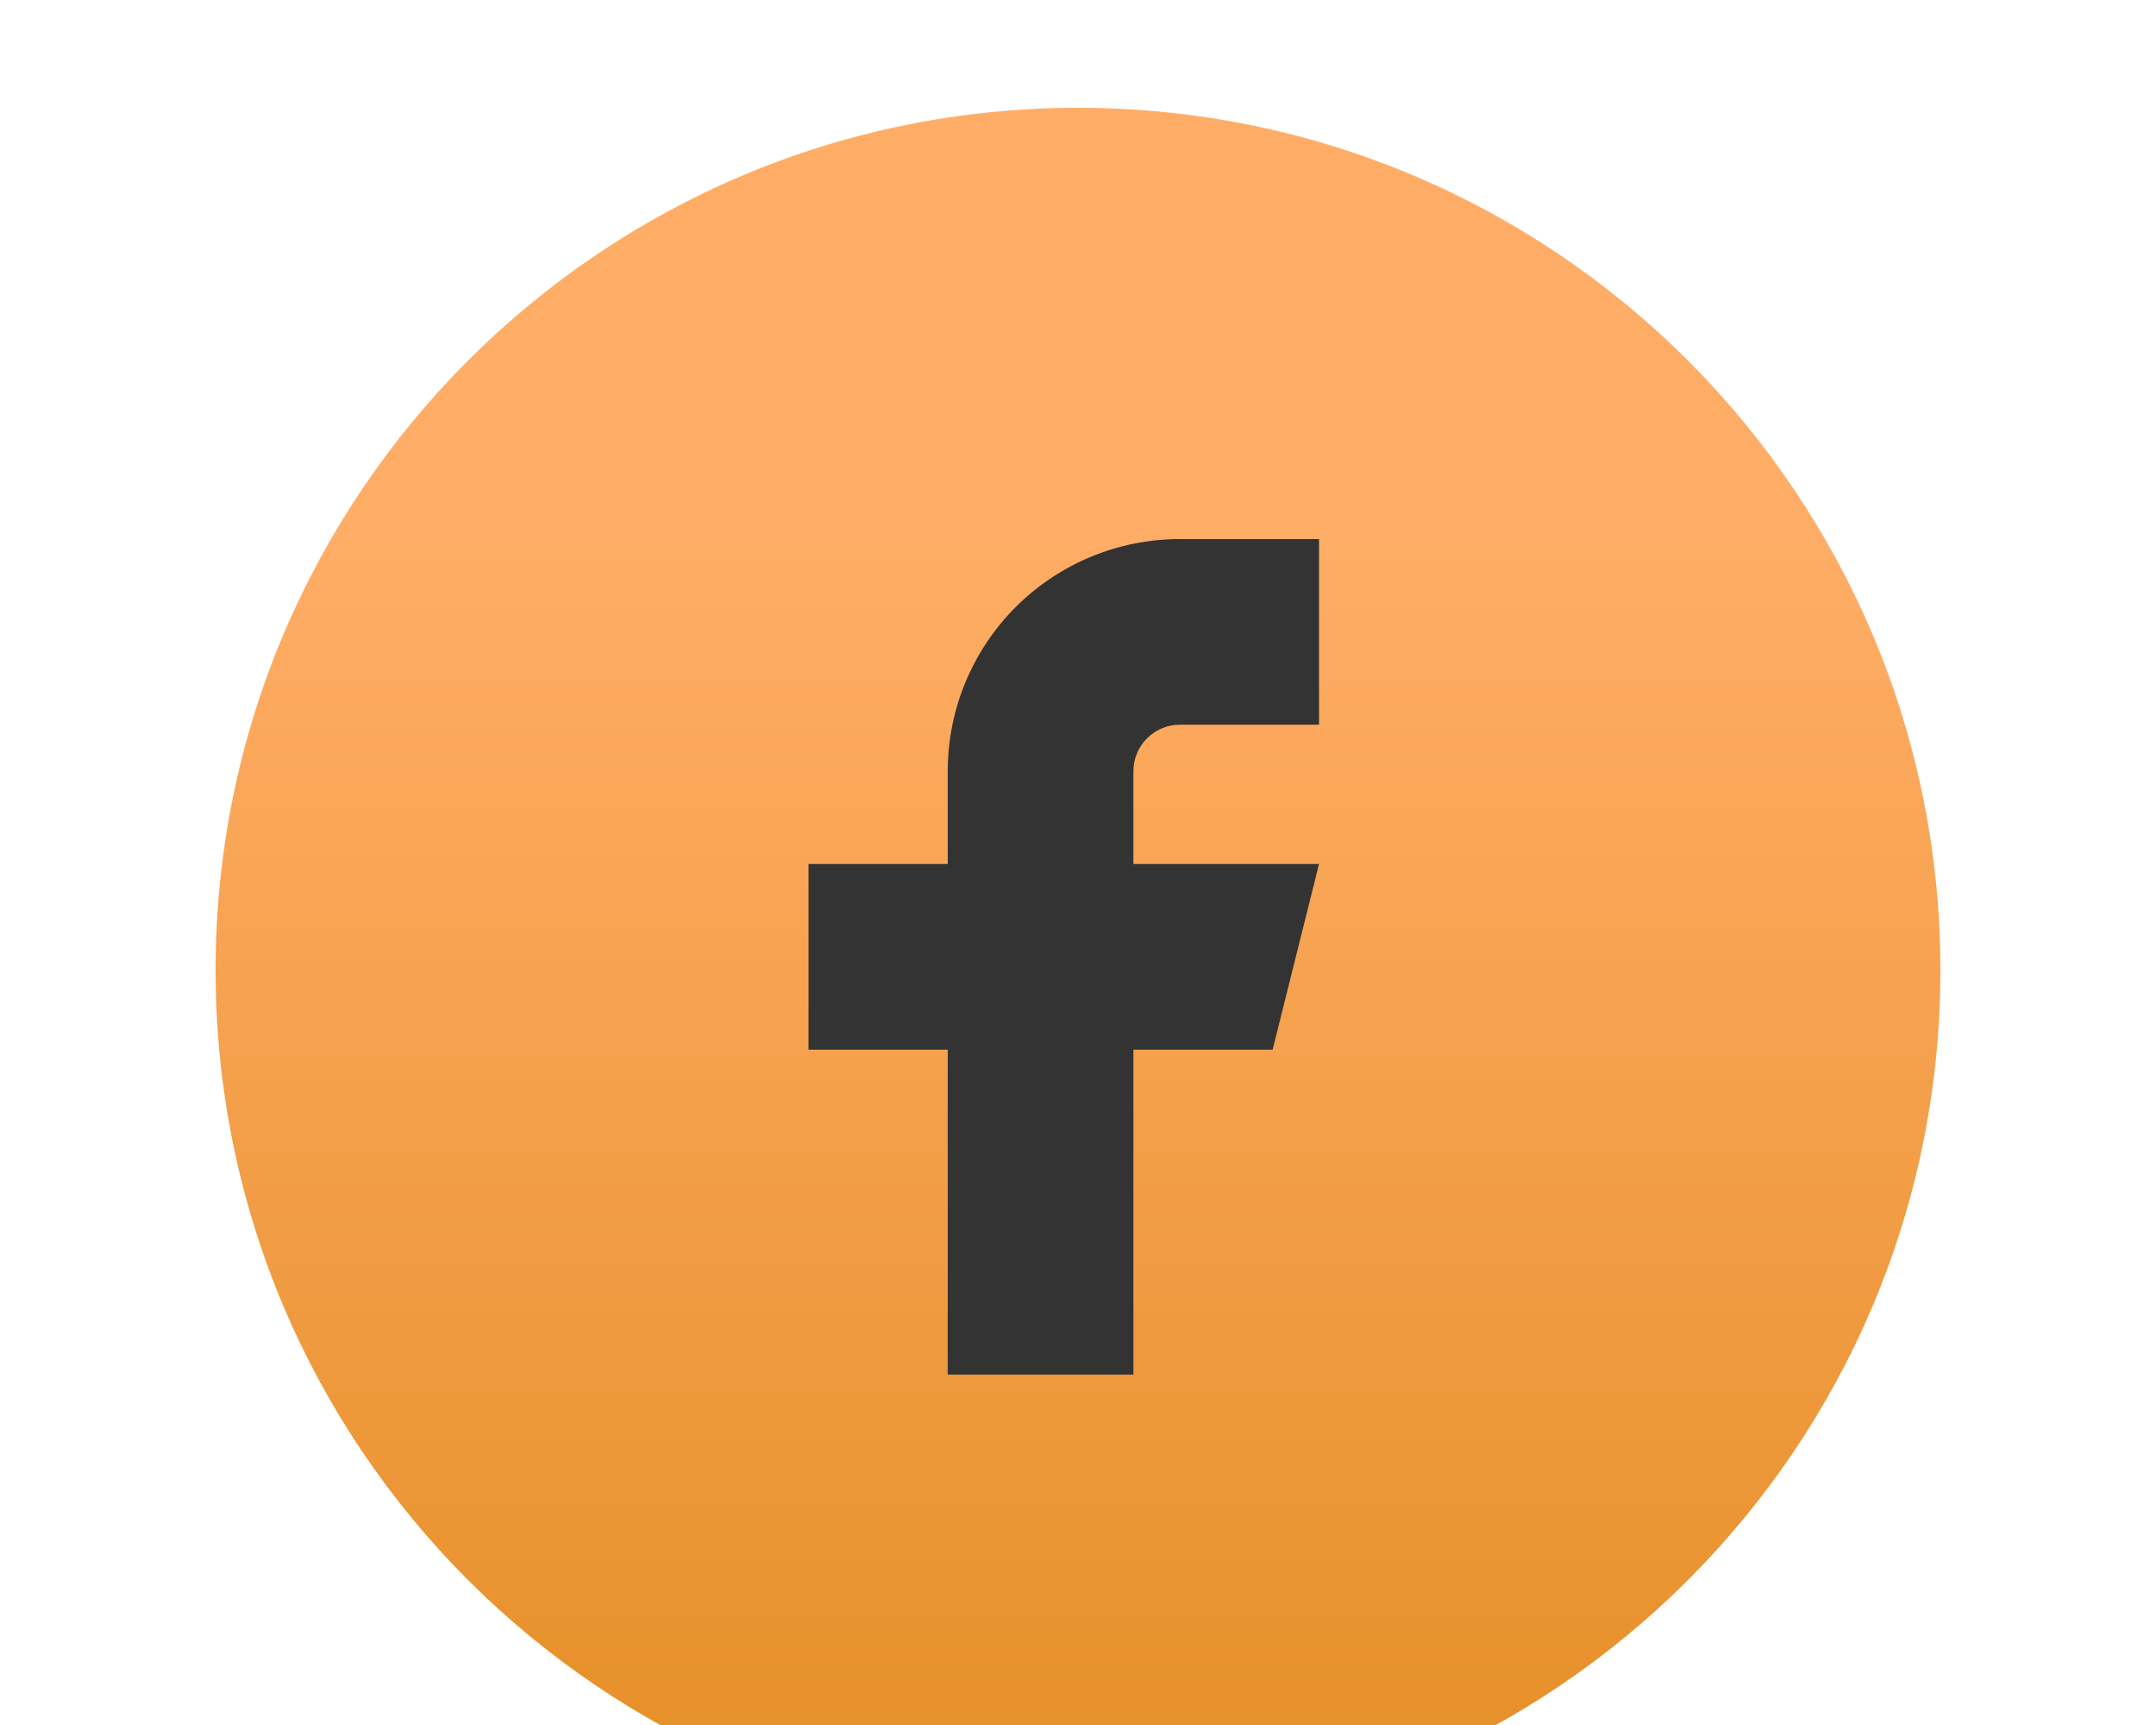
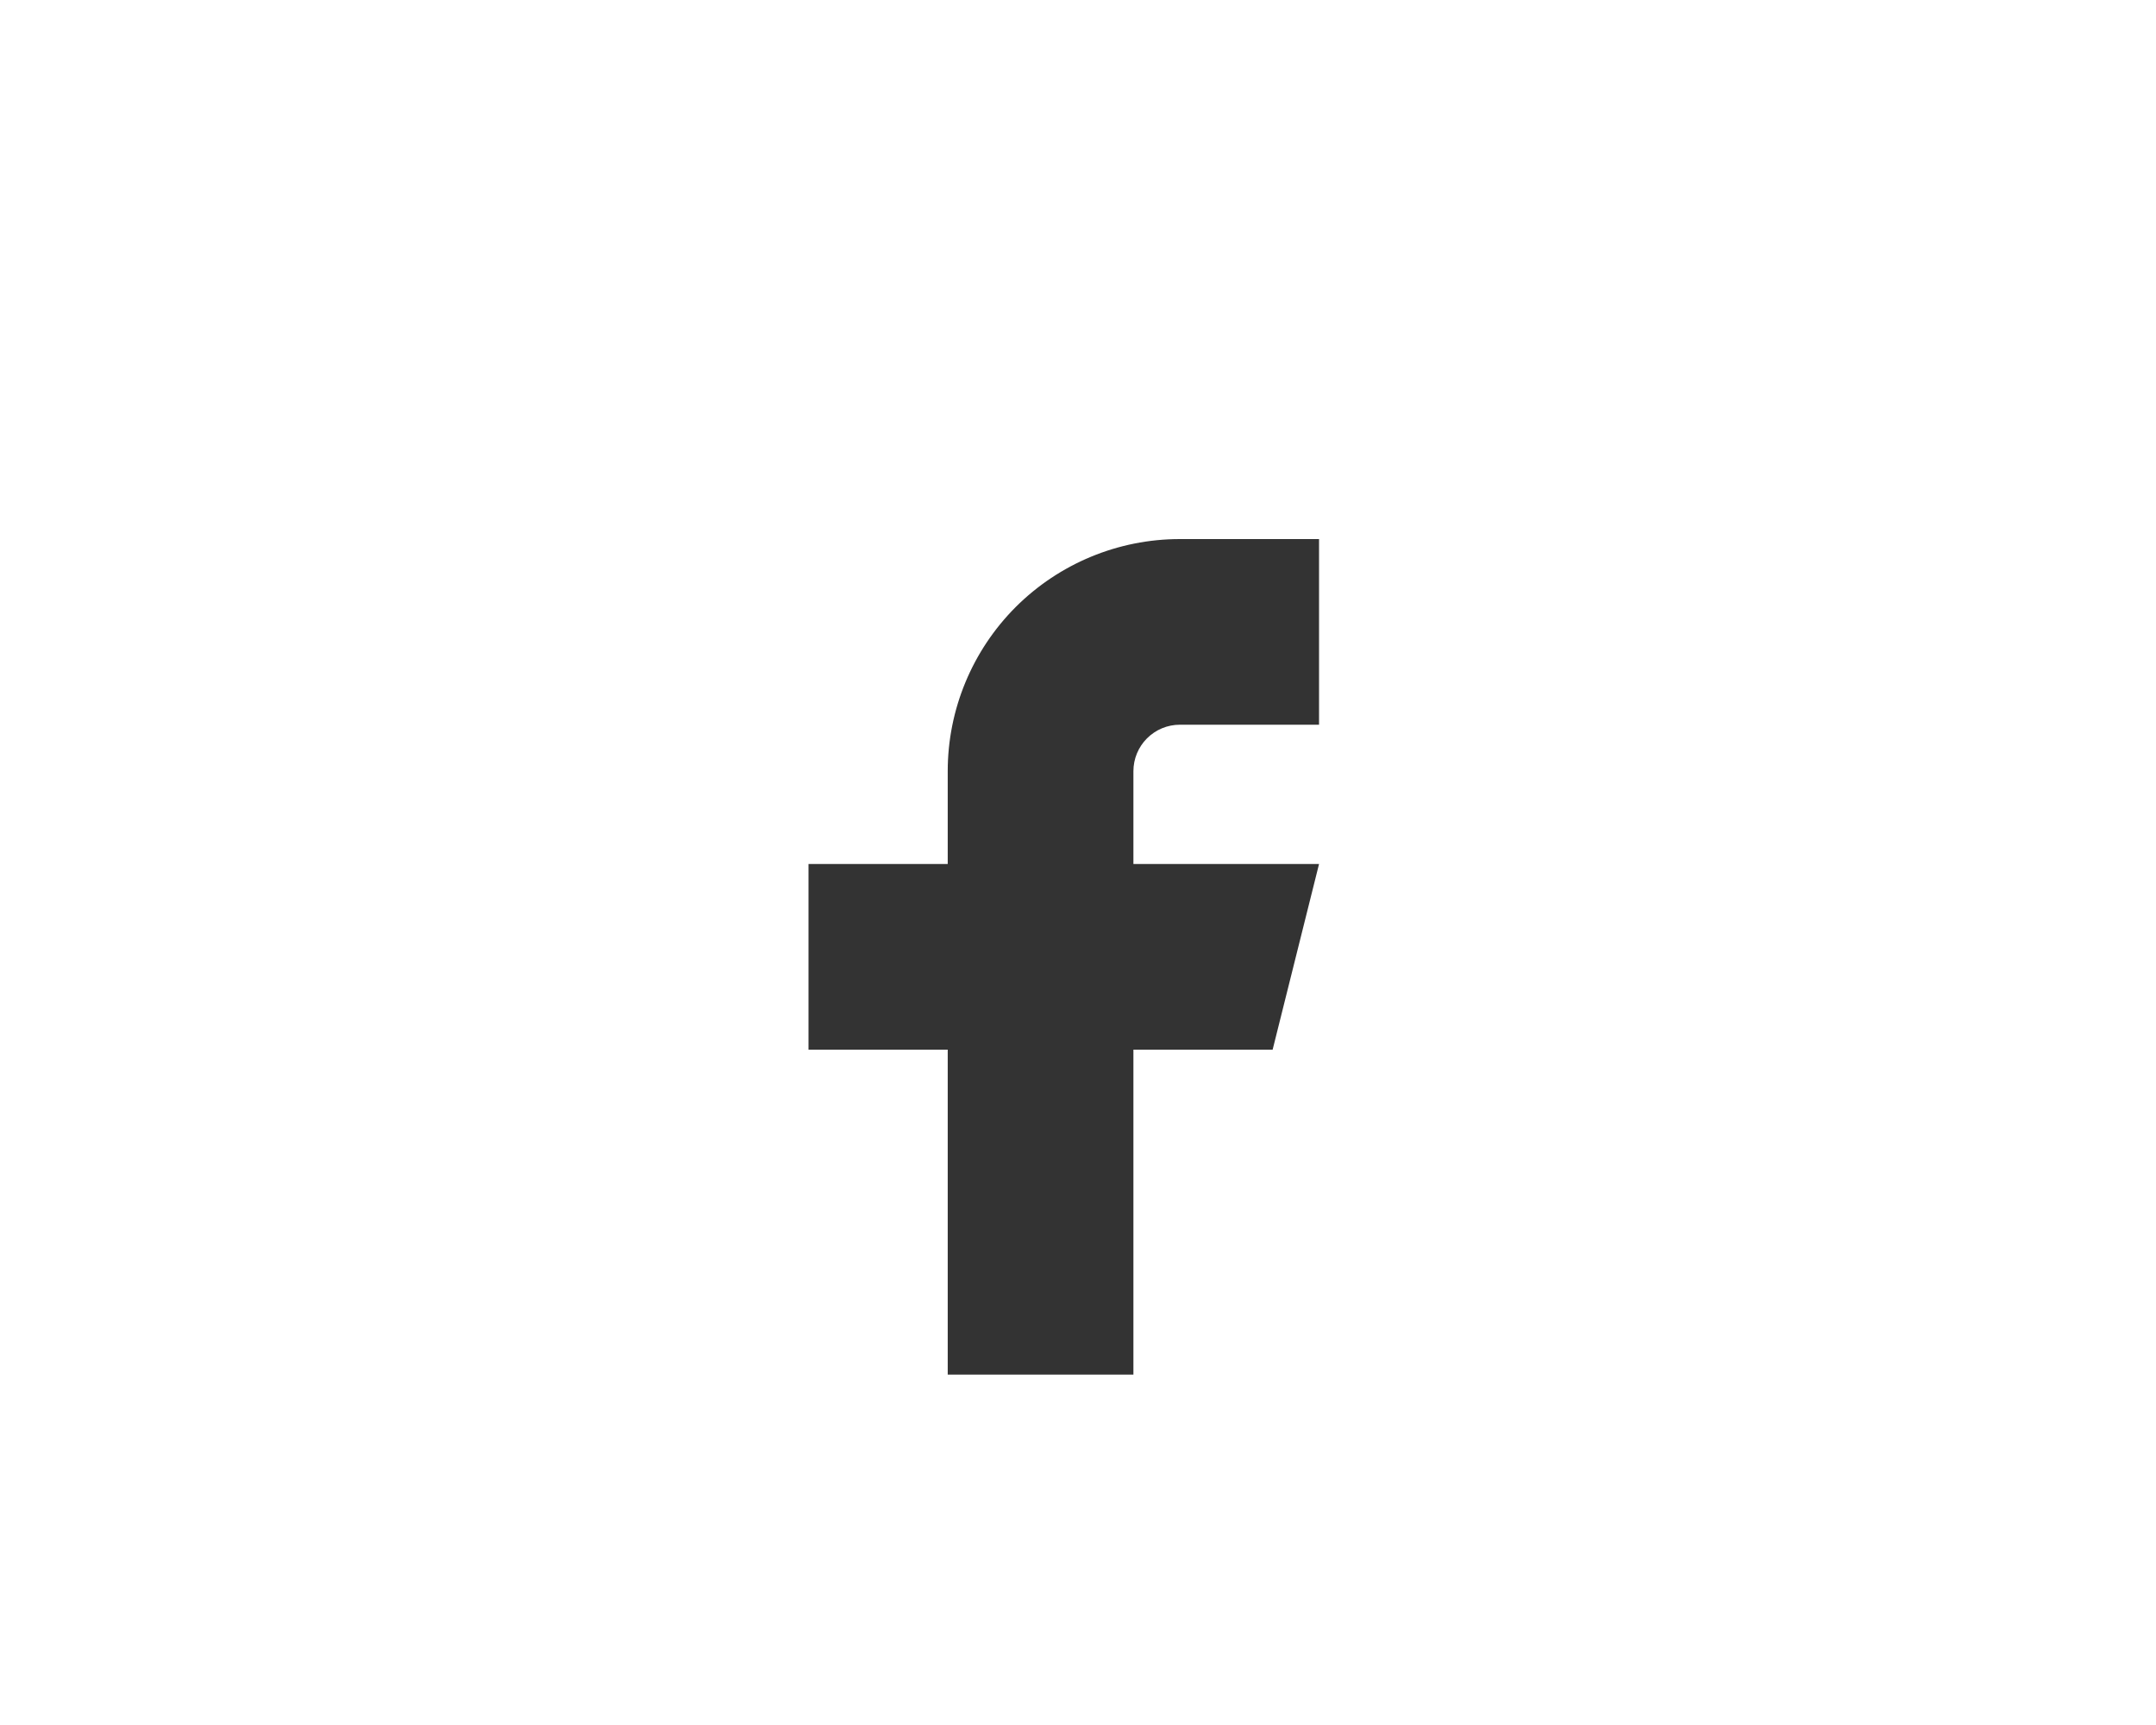
<svg xmlns="http://www.w3.org/2000/svg" width="40" height="32" viewBox="0 0 40 32" fill="none">
  <g filter="url(#filter0_d_720_1510)">
-     <path d="M2 16C2 7.163 9.163 0 18 0V0C26.837 0 34 7.163 34 16V16C34 24.837 26.837 32 18 32V32C9.163 32 2 24.837 2 16V16Z" fill="url(#paint0_linear_720_1510)" />
    <path d="M13 14.028V17.472H15.583V23.5H19.028V17.472H21.611L22.472 14.028H19.028V12.306C19.028 12.077 19.119 11.858 19.28 11.697C19.442 11.535 19.66 11.444 19.889 11.444H22.472V8H19.889C18.747 8 17.652 8.454 16.844 9.261C16.037 10.069 15.583 11.164 15.583 12.306V14.028H13Z" fill="#333333" />
  </g>
  <defs>
    <filter id="filter0_d_720_1510" x="0" y="-2" width="40" height="40" filterUnits="userSpaceOnUse" color-interpolation-filters="sRGB">
      <feFlood flood-opacity="0" result="BackgroundImageFix" />
      <feColorMatrix in="SourceAlpha" type="matrix" values="0 0 0 0 0 0 0 0 0 0 0 0 0 0 0 0 0 0 127 0" result="hardAlpha" />
      <feOffset dx="2" dy="2" />
      <feGaussianBlur stdDeviation="2" />
      <feComposite in2="hardAlpha" operator="out" />
      <feColorMatrix type="matrix" values="0 0 0 0 0 0 0 0 0 0 0 0 0 0 0 0 0 0 0.1 0" />
      <feBlend mode="normal" in2="BackgroundImageFix" result="effect1_dropShadow_720_1510" />
      <feBlend mode="normal" in="SourceGraphic" in2="effect1_dropShadow_720_1510" result="shape" />
    </filter>
    <linearGradient id="paint0_linear_720_1510" x1="18" y1="0" x2="18" y2="32" gradientUnits="userSpaceOnUse">
      <stop offset="0.25" stop-color="#FFAD66" />
      <stop offset="1" stop-color="#E58E26" />
    </linearGradient>
  </defs>
</svg>